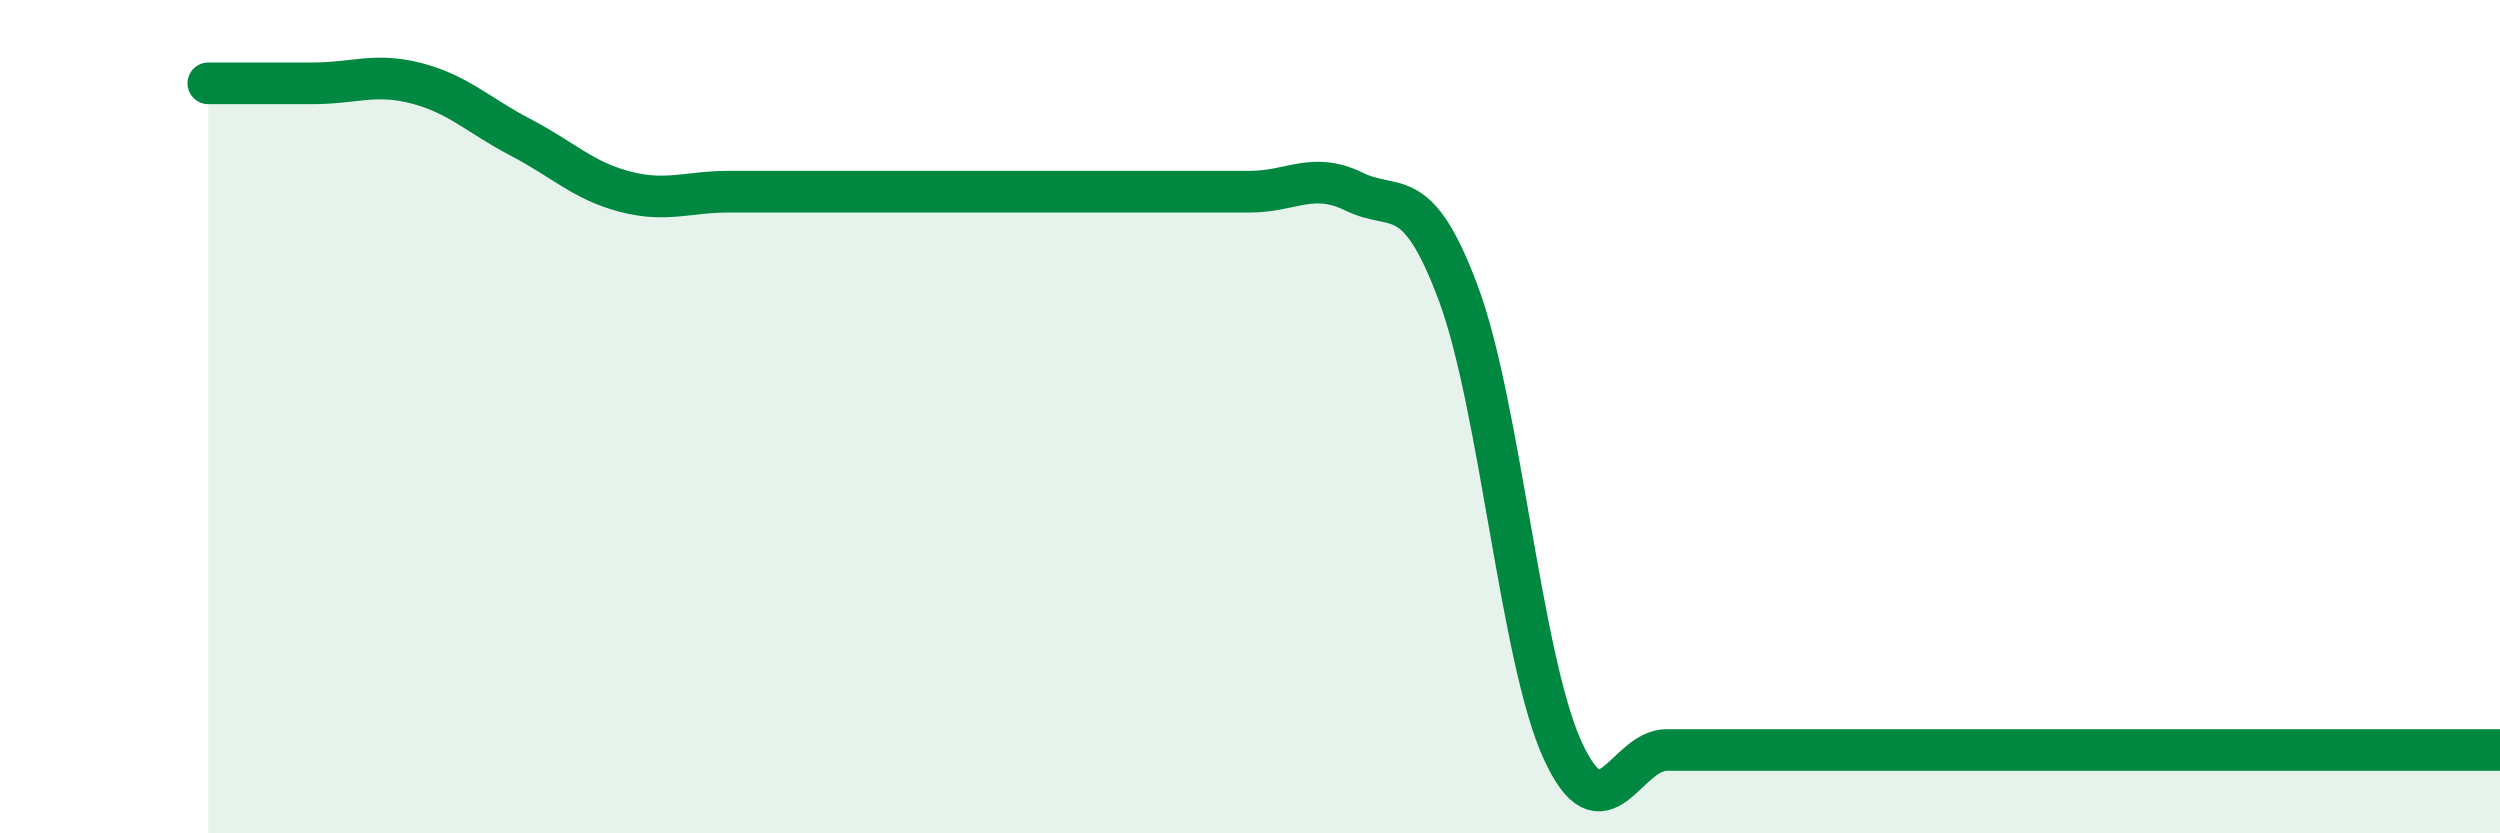
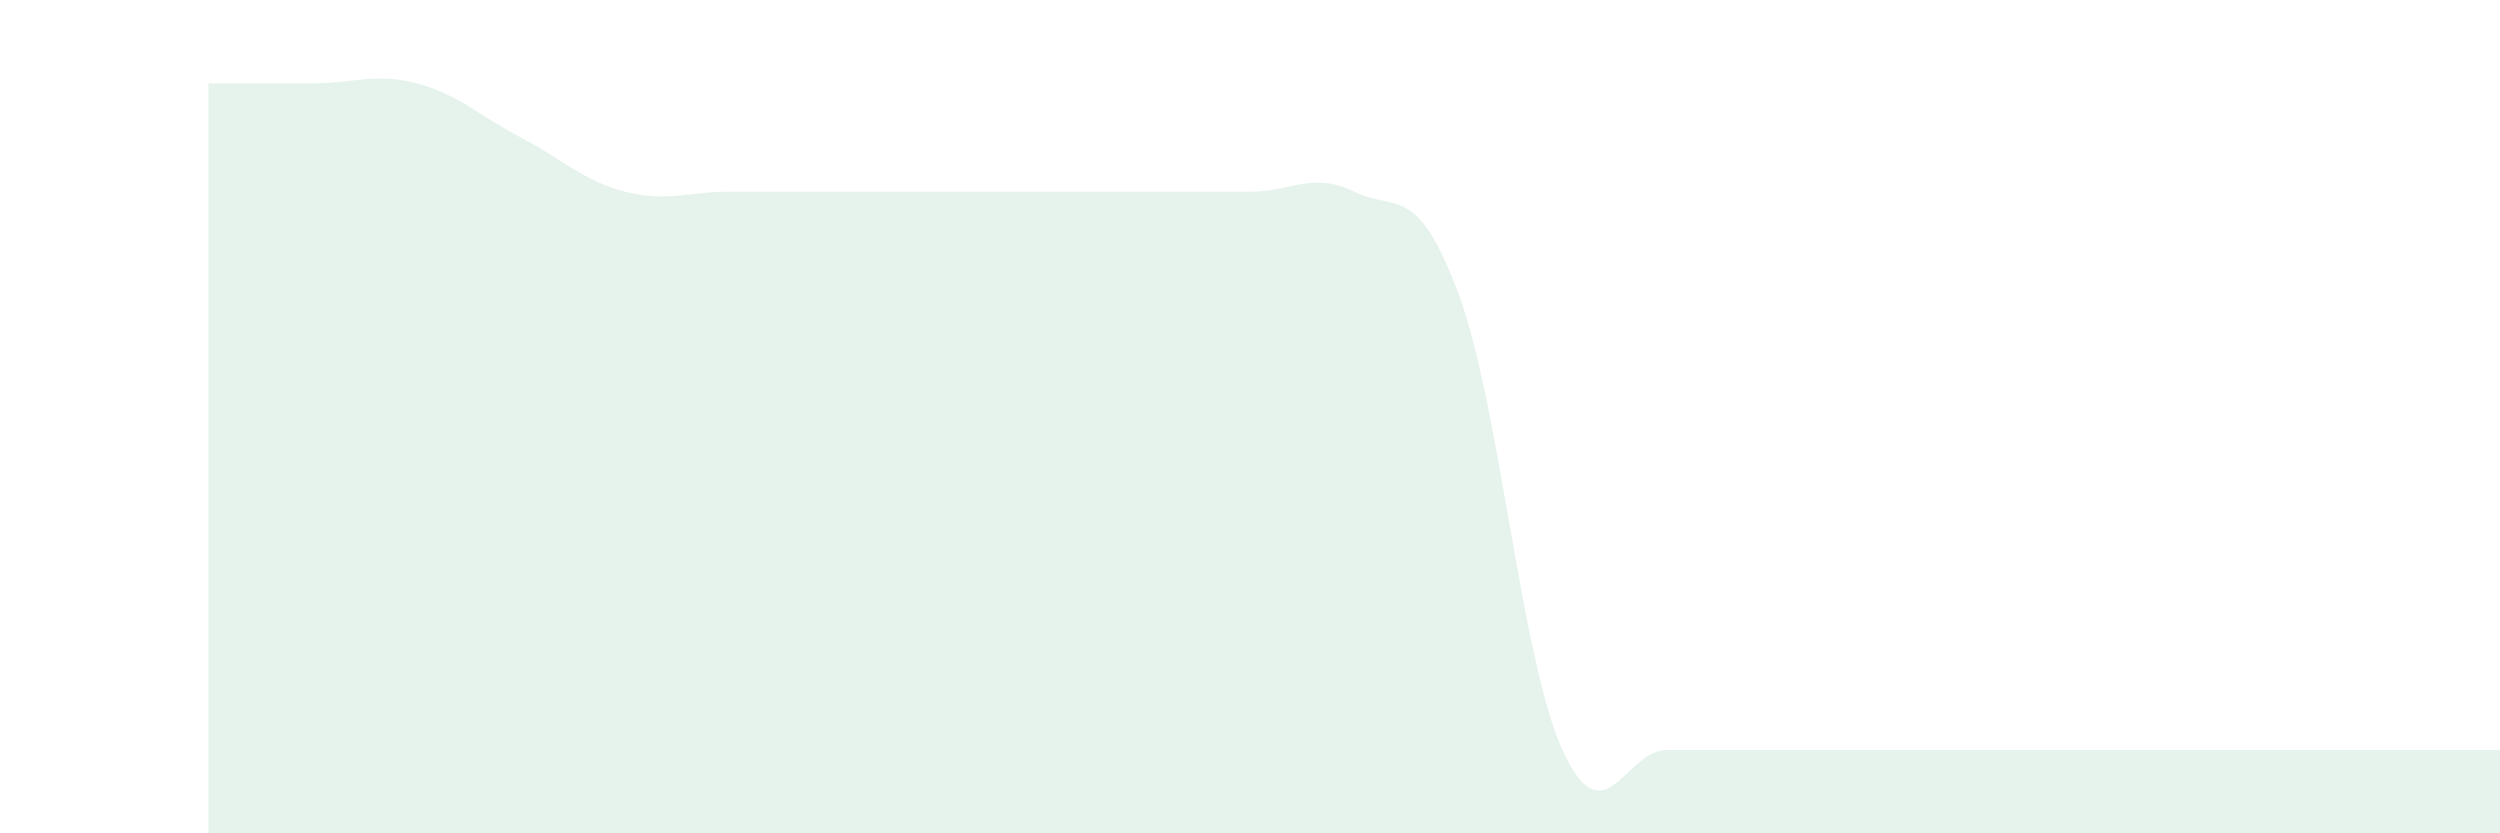
<svg xmlns="http://www.w3.org/2000/svg" width="60" height="20" viewBox="0 0 60 20">
  <path d="M 5,2 C 5.5,2 6.5,2 7.5,2 C 8.5,2 9,1.74 10,2 C 11,2.26 11.5,2.78 12.5,3.3 C 13.5,3.82 14,4.34 15,4.6 C 16,4.86 16.5,4.6 17.5,4.6 C 18.5,4.6 19,4.6 20,4.6 C 21,4.6 21.5,4.6 22.5,4.6 C 23.5,4.6 24,4.6 25,4.6 C 26,4.6 26.5,4.6 27.5,4.6 C 28.5,4.6 29,4.6 30,4.6 C 31,4.6 31.5,4.11 32.5,4.6 C 33.5,5.09 34,4.36 35,7.04 C 36,9.72 36.5,15.81 37.5,18 C 38.5,20.19 39,18 40,18 C 41,18 41.5,18 42.5,18 C 43.5,18 44,18 45,18 C 46,18 46.5,18 47.5,18 C 48.5,18 49,18 50,18 C 51,18 51.5,18 52.5,18 C 53.5,18 53.5,18 55,18 C 56.5,18 59,18 60,18L60 20L5 20Z" fill="#008740" opacity="0.1" stroke-linecap="round" stroke-linejoin="round" />
-   <path d="M 5,2 C 5.5,2 6.5,2 7.5,2 C 8.5,2 9,1.74 10,2 C 11,2.26 11.5,2.78 12.5,3.3 C 13.5,3.82 14,4.34 15,4.6 C 16,4.86 16.5,4.6 17.5,4.6 C 18.5,4.6 19,4.6 20,4.6 C 21,4.6 21.5,4.6 22.5,4.6 C 23.5,4.6 24,4.6 25,4.6 C 26,4.6 26.5,4.6 27.5,4.6 C 28.5,4.6 29,4.6 30,4.6 C 31,4.6 31.5,4.11 32.5,4.6 C 33.5,5.09 34,4.36 35,7.04 C 36,9.72 36.5,15.81 37.5,18 C 38.5,20.19 39,18 40,18 C 41,18 41.5,18 42.5,18 C 43.5,18 44,18 45,18 C 46,18 46.5,18 47.5,18 C 48.5,18 49,18 50,18 C 51,18 51.5,18 52.5,18 C 53.5,18 53.5,18 55,18 C 56.5,18 59,18 60,18" stroke="#008740" stroke-width="1" fill="none" stroke-linecap="round" stroke-linejoin="round" />
</svg>